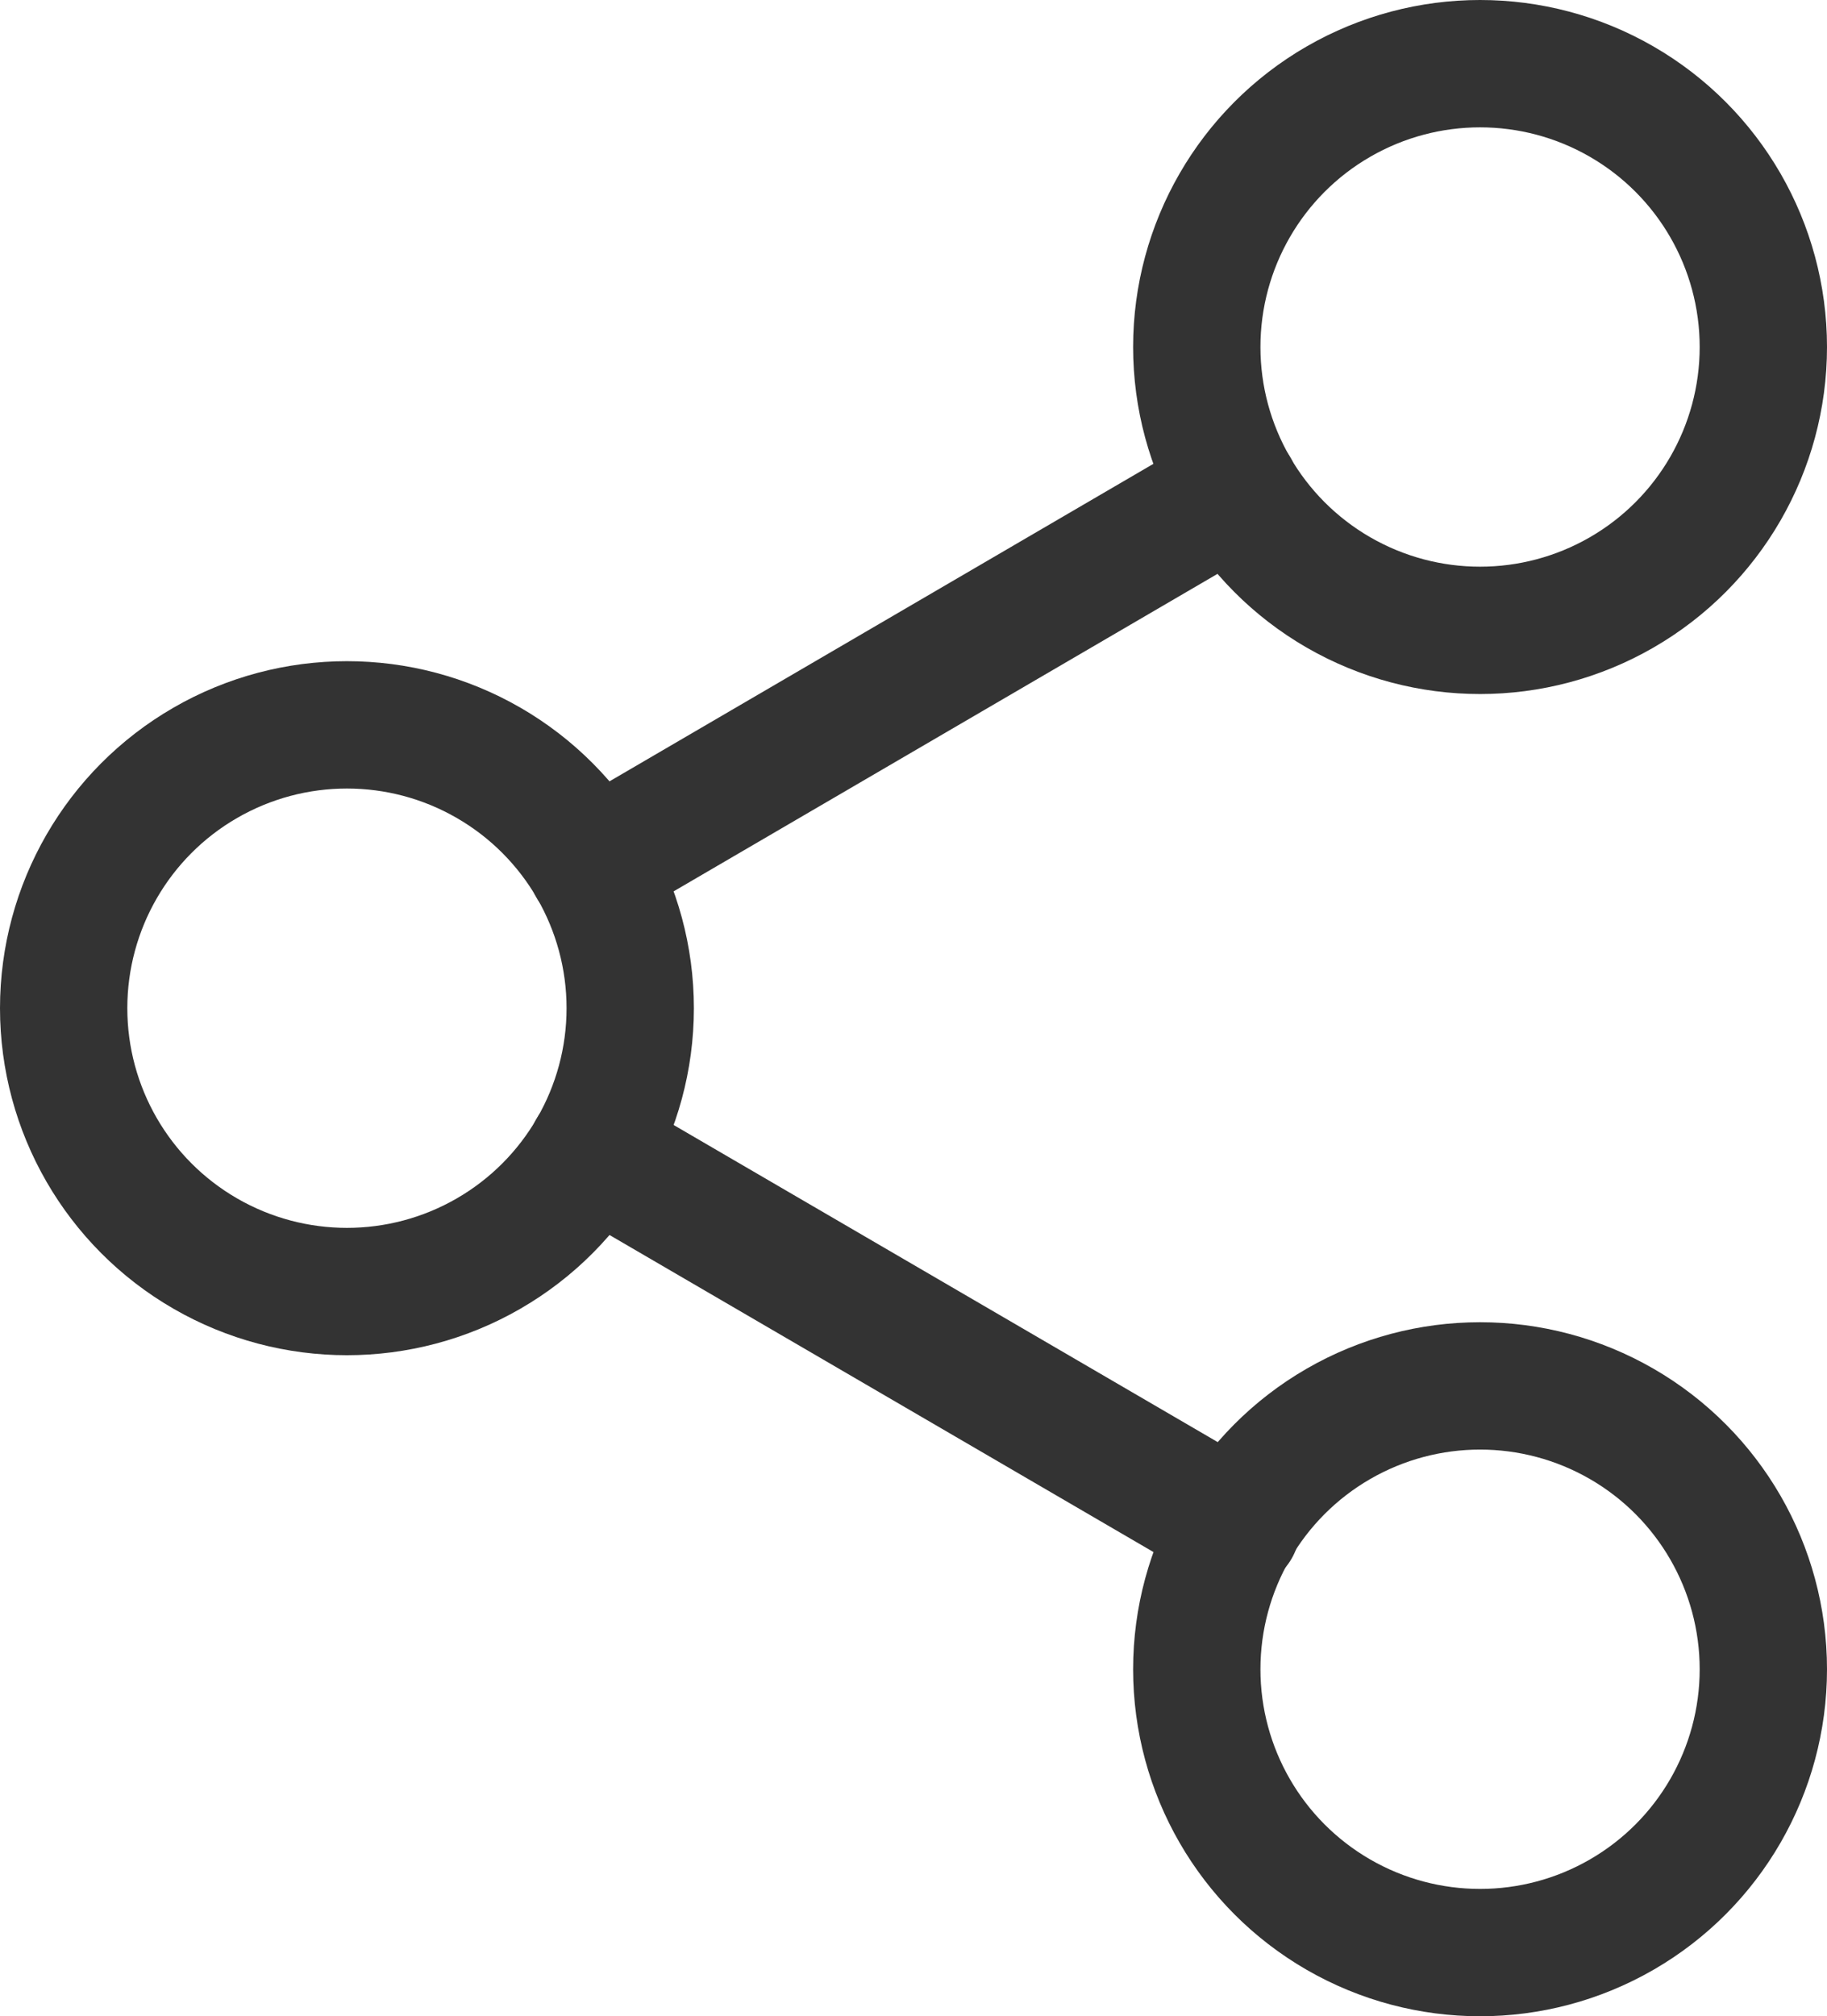
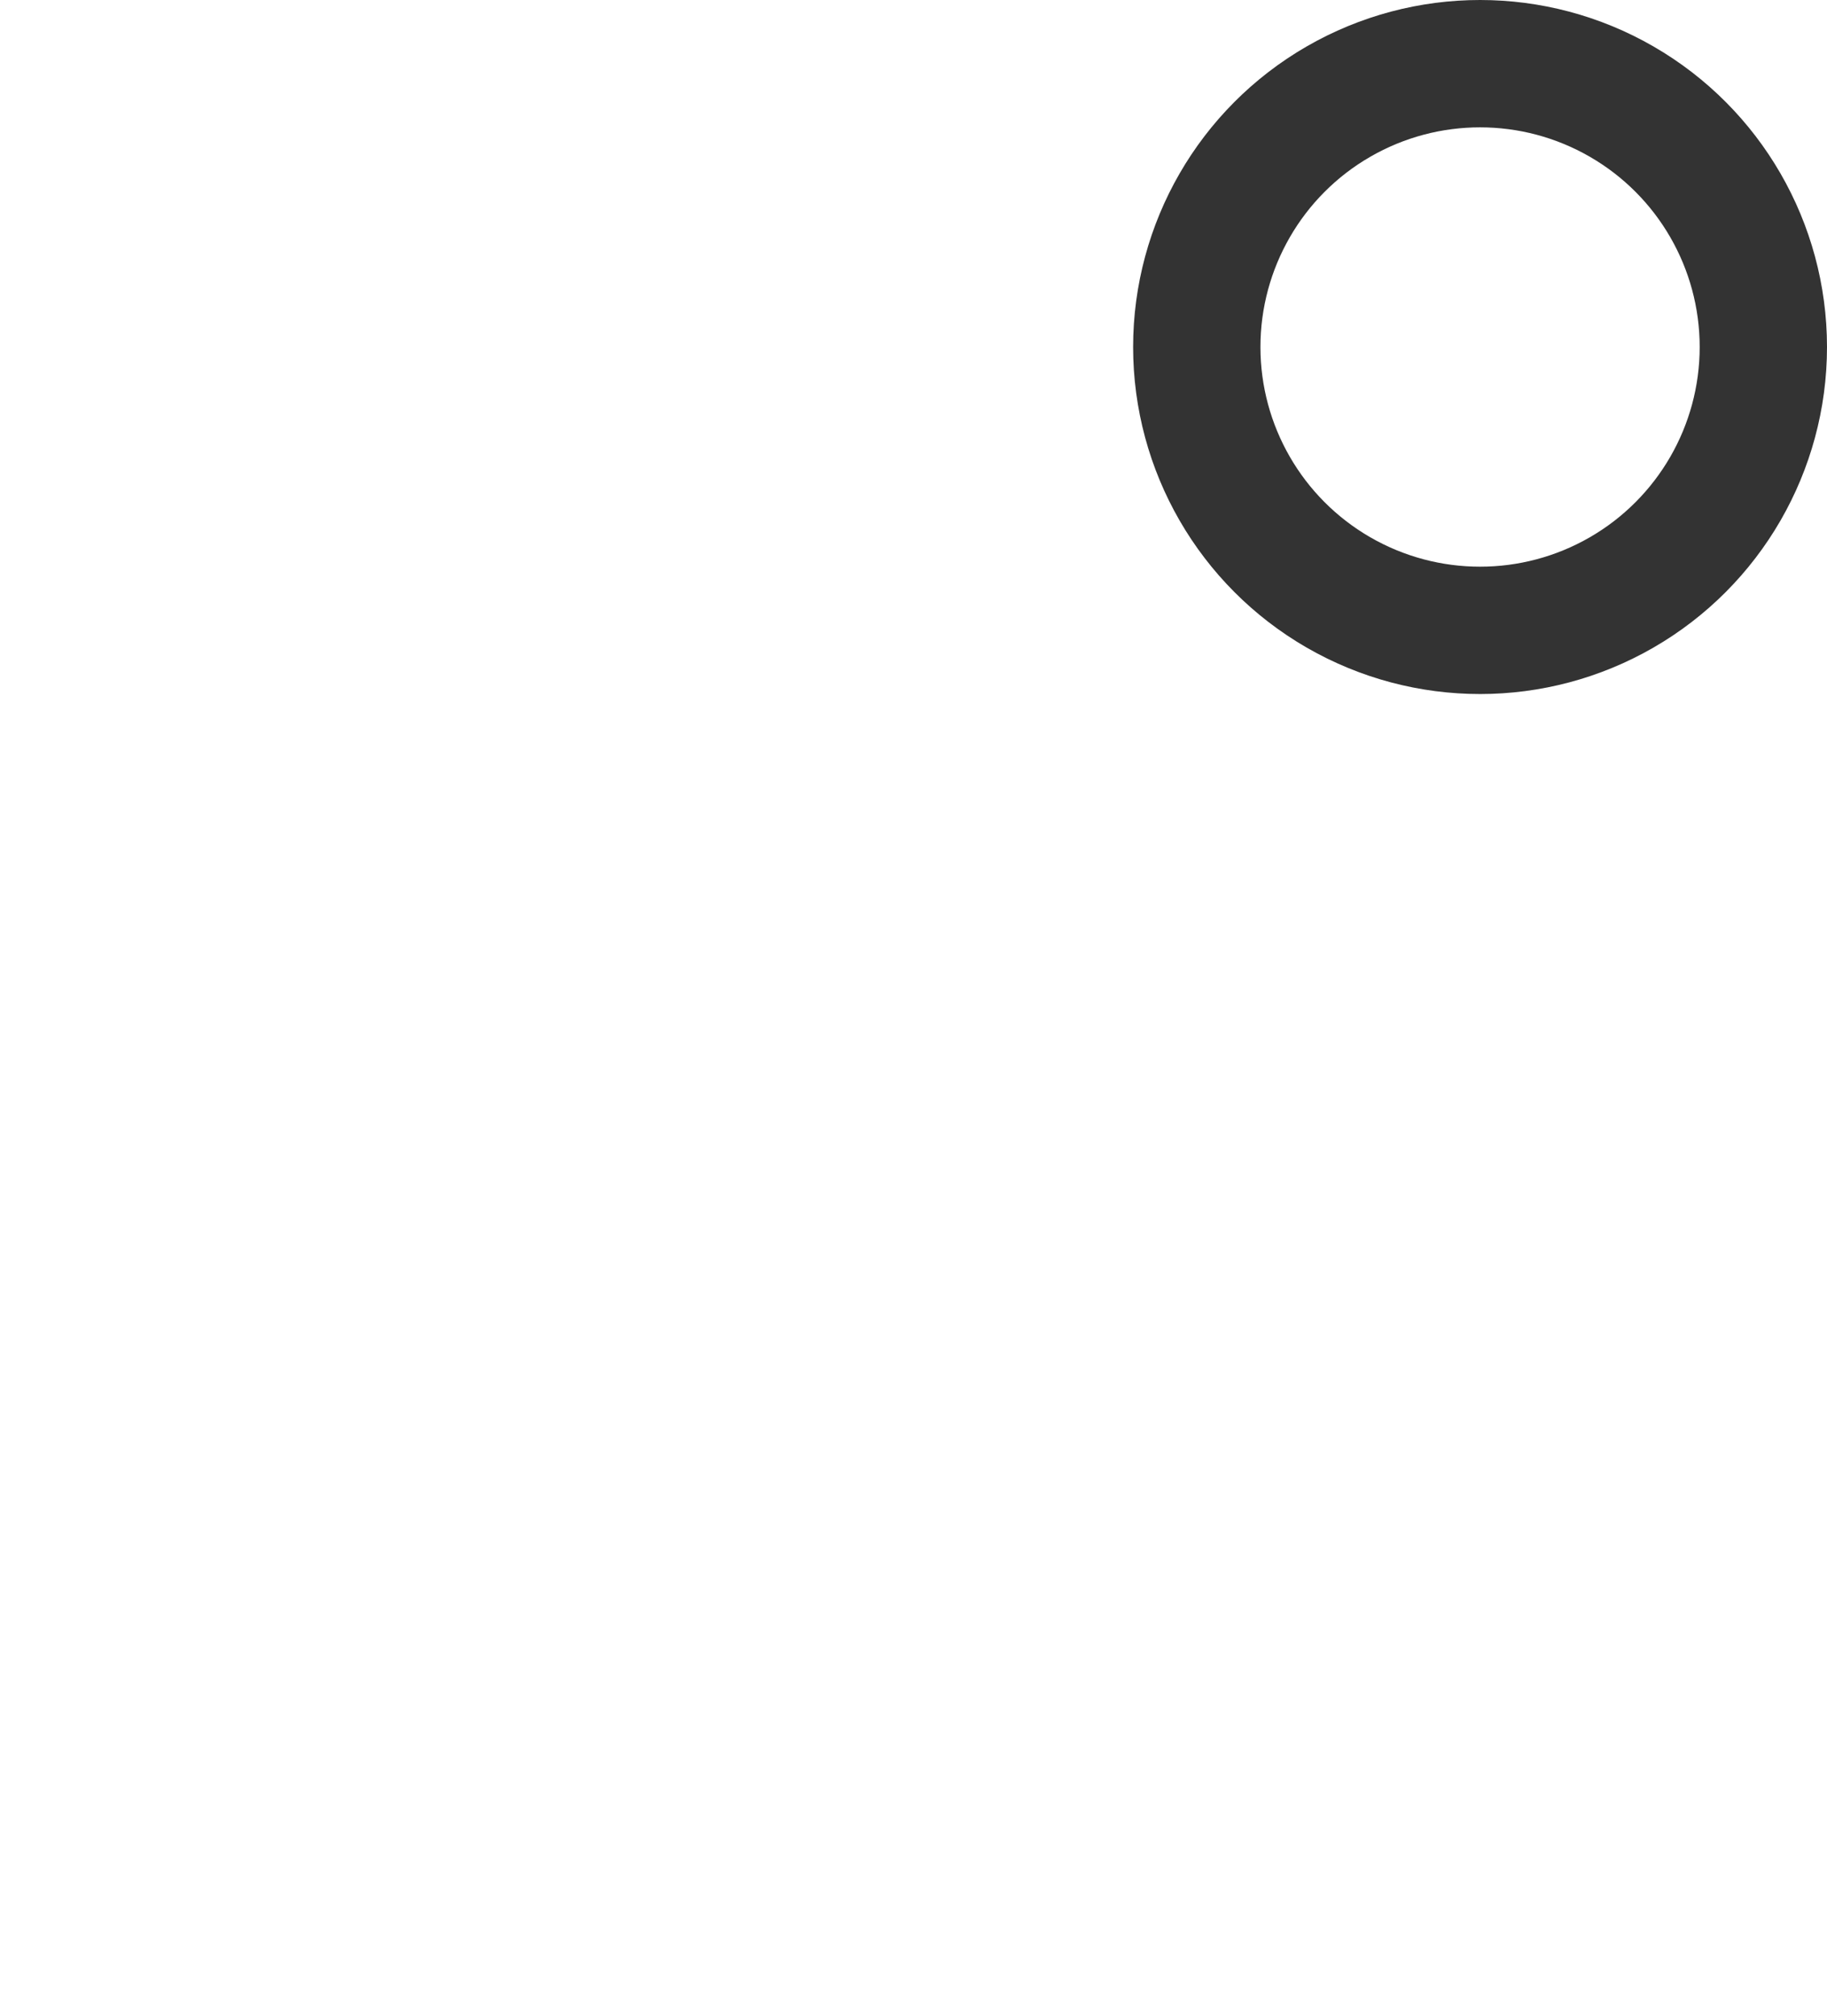
<svg xmlns="http://www.w3.org/2000/svg" width="14.35" height="15.833" viewBox="0 0 14.35 15.833">
  <g id="Share" transform="translate(-2.5 -1.5)">
    <circle id="Ellipse_45" data-name="Ellipse 45" cx="2.225" cy="2.225" r="2.225" transform="translate(11.9 2)" fill="none" stroke="#333" stroke-linecap="round" stroke-linejoin="round" stroke-width="1" />
-     <circle id="Ellipse_46" data-name="Ellipse 46" cx="2.225" cy="2.225" r="2.225" transform="translate(3 7.192)" fill="none" stroke="#333" stroke-linecap="round" stroke-linejoin="round" stroke-width="1" />
-     <circle id="Ellipse_47" data-name="Ellipse 47" cx="2.225" cy="2.225" r="2.225" transform="translate(11.9 12.383)" fill="none" stroke="#333" stroke-linecap="round" stroke-linejoin="round" stroke-width="1" />
-     <line id="Line_254" data-name="Line 254" x2="5.066" y2="2.952" transform="translate(7.146 10.537)" fill="none" stroke="#333" stroke-linecap="round" stroke-linejoin="round" stroke-width="1" />
-     <line id="Line_255" data-name="Line 255" x1="5.058" y2="2.952" transform="translate(7.146 5.345)" fill="none" stroke="#333" stroke-linecap="round" stroke-linejoin="round" stroke-width="1" />
  </g>
</svg>